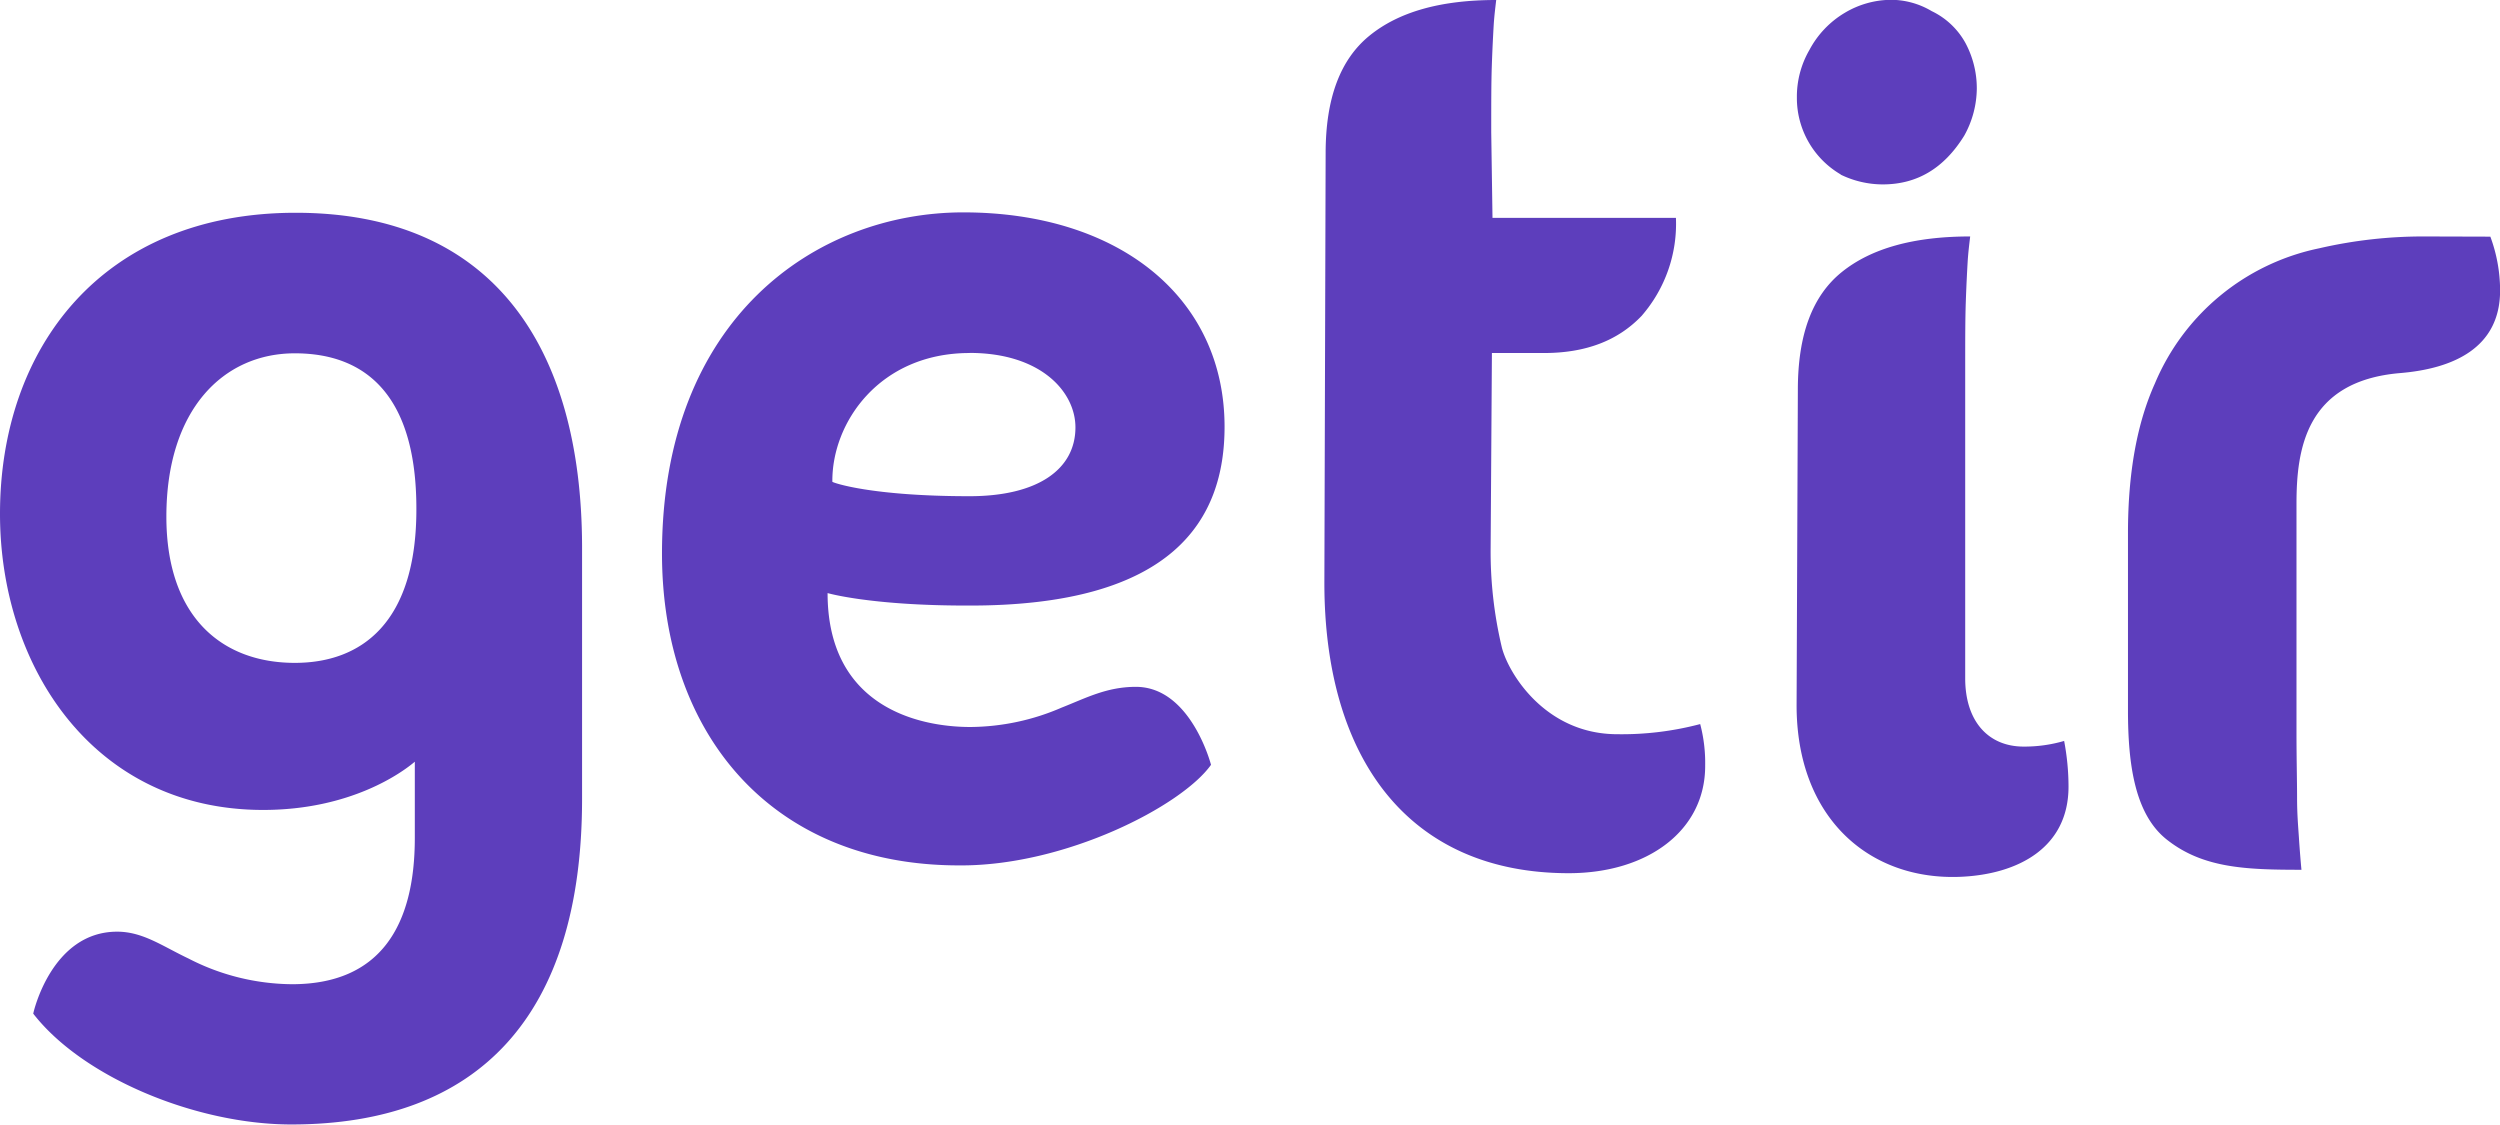
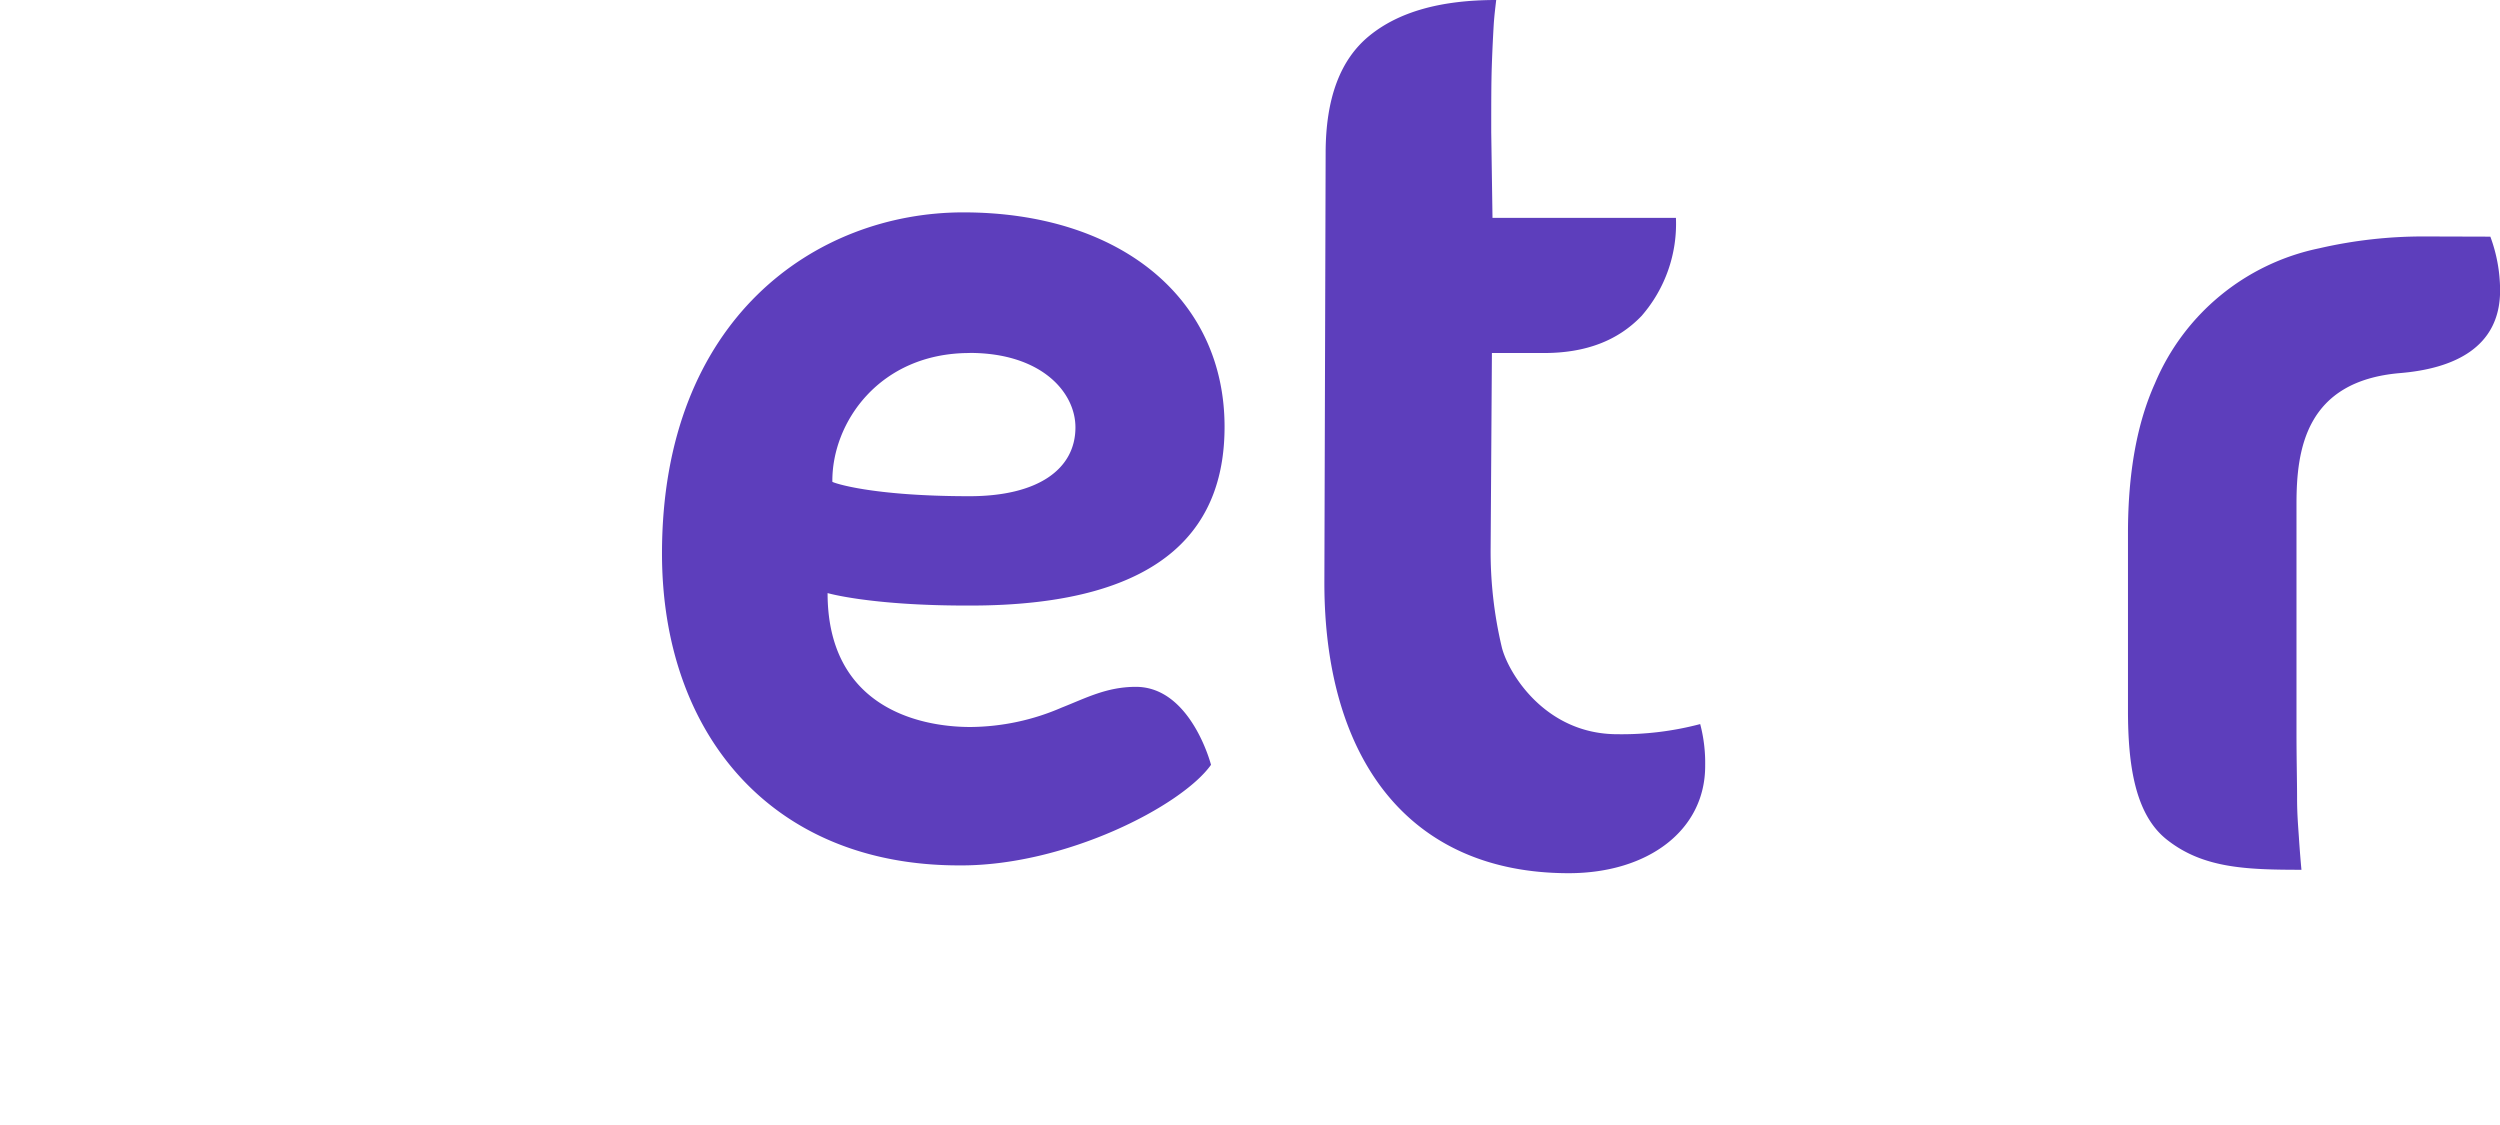
<svg xmlns="http://www.w3.org/2000/svg" id="Layer_1" data-name="Layer 1" width="256.5" height="115.4" viewBox="0 0 256.5 115.4">
  <title>Getir logo - Brandlogos.net</title>
  <path d="M381.39,370.09c0-13.29-10.86-22-26.8-22-15.11,0-30.92,10.85-30.92,35,0,18.43,11.18,32,30.47,32C365,415.18,377,409,380,404.77c0,0-2.06-8-7.71-8-3,0-5.14,1.16-7.59,2.12a23.93,23.93,0,0,1-9.38,2c-5.4,0-14.66-2.12-14.66-13.74,0,0,4.37,1.28,14.27,1.28C376.25,388.53,381.39,379.53,381.39,370.09Zm-26.16-7.58c7.33,0,10.86,4,10.86,7.64,0,4.3-3.86,7.06-10.86,7.06-10.22,0-14.08-1.41-14.08-1.48C341.09,369.64,346,362.52,355.23,362.52Z" transform="translate(-255.75 -326.3)" style="fill:#5d3ebc" />
  <path d="M421.68,401.63c-7.33,0-11.12-6.17-11.83-8.86a42.51,42.51,0,0,1-1.16-10.34l.13-19.91h5.34c4.31,0,7.59-1.28,10-3.79a14.38,14.38,0,0,0,3.54-10.08H408.88l-.13-8.8c0-2.83,0-5.07.06-6.81s.13-3.08.19-4.11.19-2,.26-2.63c-5.72,0-10,1.22-13,3.66s-4.5,6.42-4.5,12.07l-.13,44.06c0,18,8.61,29.8,25.07,29.8,8.1,0,14-4.37,14-11a15.66,15.66,0,0,0-.51-4.3A31.46,31.46,0,0,1,421.68,401.63Z" transform="translate(-255.75 -326.3)" style="fill:#5d3ebc" />
-   <path d="M463.38,402.9c-3.66,0-6-2.63-6-7V364.11c0-2.83,0-5.07.06-6.81s.13-3.08.19-4.11.19-2,.26-2.63c-5.79,0-10.16,1.22-13.18,3.66s-4.5,6.42-4.5,12.07l-.13,32.37c0,11.56,7.46,18,16.84,17.6,5.91-.26,11.06-3,11.06-9.25a25.2,25.2,0,0,0-.45-4.69A14.51,14.51,0,0,1,463.38,402.9Z" transform="translate(-255.75 -326.3)" style="fill:#5d3ebc" />
  <path d="M504.41,350.56a47.47,47.47,0,0,0-10.73,1.22,23.41,23.41,0,0,0-16.84,13.87c-1.8,4-2.76,9.06-2.76,15.35v18.18c0,5.59.71,10.79,4.11,13.36,3.66,2.83,8,3,13.69,3-.06-.58-.19-2.18-.26-3.28s-.19-2.38-.19-4.11-.06-4-.06-6.81V378c0-5.52.9-12.59,10.61-13.42,5.46-.45,10.28-2.57,10.28-8.48a16,16,0,0,0-1-5.52Z" transform="translate(-255.75 -326.3)" style="fill:#5d3ebc" />
-   <path d="M286.09,348.13c-19.93,0-30.34,13.94-30.34,30.89,0,15.67,9.58,30.38,27,30.38,9,0,14.27-3.85,15.56-4.95v7.83c0,9-3.54,15-12.6,15a23.46,23.46,0,0,1-10.61-2.63c-2.7-1.28-4.69-2.76-7.33-2.76-6.75,0-8.61,8.35-8.61,8.41,5.08,6.55,16.71,11.37,26.48,11.37,19.22,0,29.83-11.17,29.83-33.4v-26C315.4,362,306.4,348.13,286.09,348.13ZM286,394.31c-7.46,0-13.18-4.69-13.18-15,0-11,5.85-16.76,13.18-16.76s12.47,4.37,12.47,15.93C298.5,390.26,292.78,394.31,286,394.31Z" transform="translate(-255.75 -326.3)" style="fill:#5d3ebc" />
-   <path d="M444.61,344.22a9.89,9.89,0,0,0,4.31,1c3.54,0,6.3-1.67,8.36-5a10.07,10.07,0,0,0,1.29-4.88,9.86,9.86,0,0,0-1.16-4.62,7.8,7.8,0,0,0-3.47-3.28,8.21,8.21,0,0,0-4.18-1.16,9.39,9.39,0,0,0-4.76,1.35,9.74,9.74,0,0,0-3.6,3.79,9.54,9.54,0,0,0-1.29,4.88,9.08,9.08,0,0,0,4.5,7.9Z" transform="translate(-255.75 -326.3)" style="fill:#5d3ebc" />
</svg>